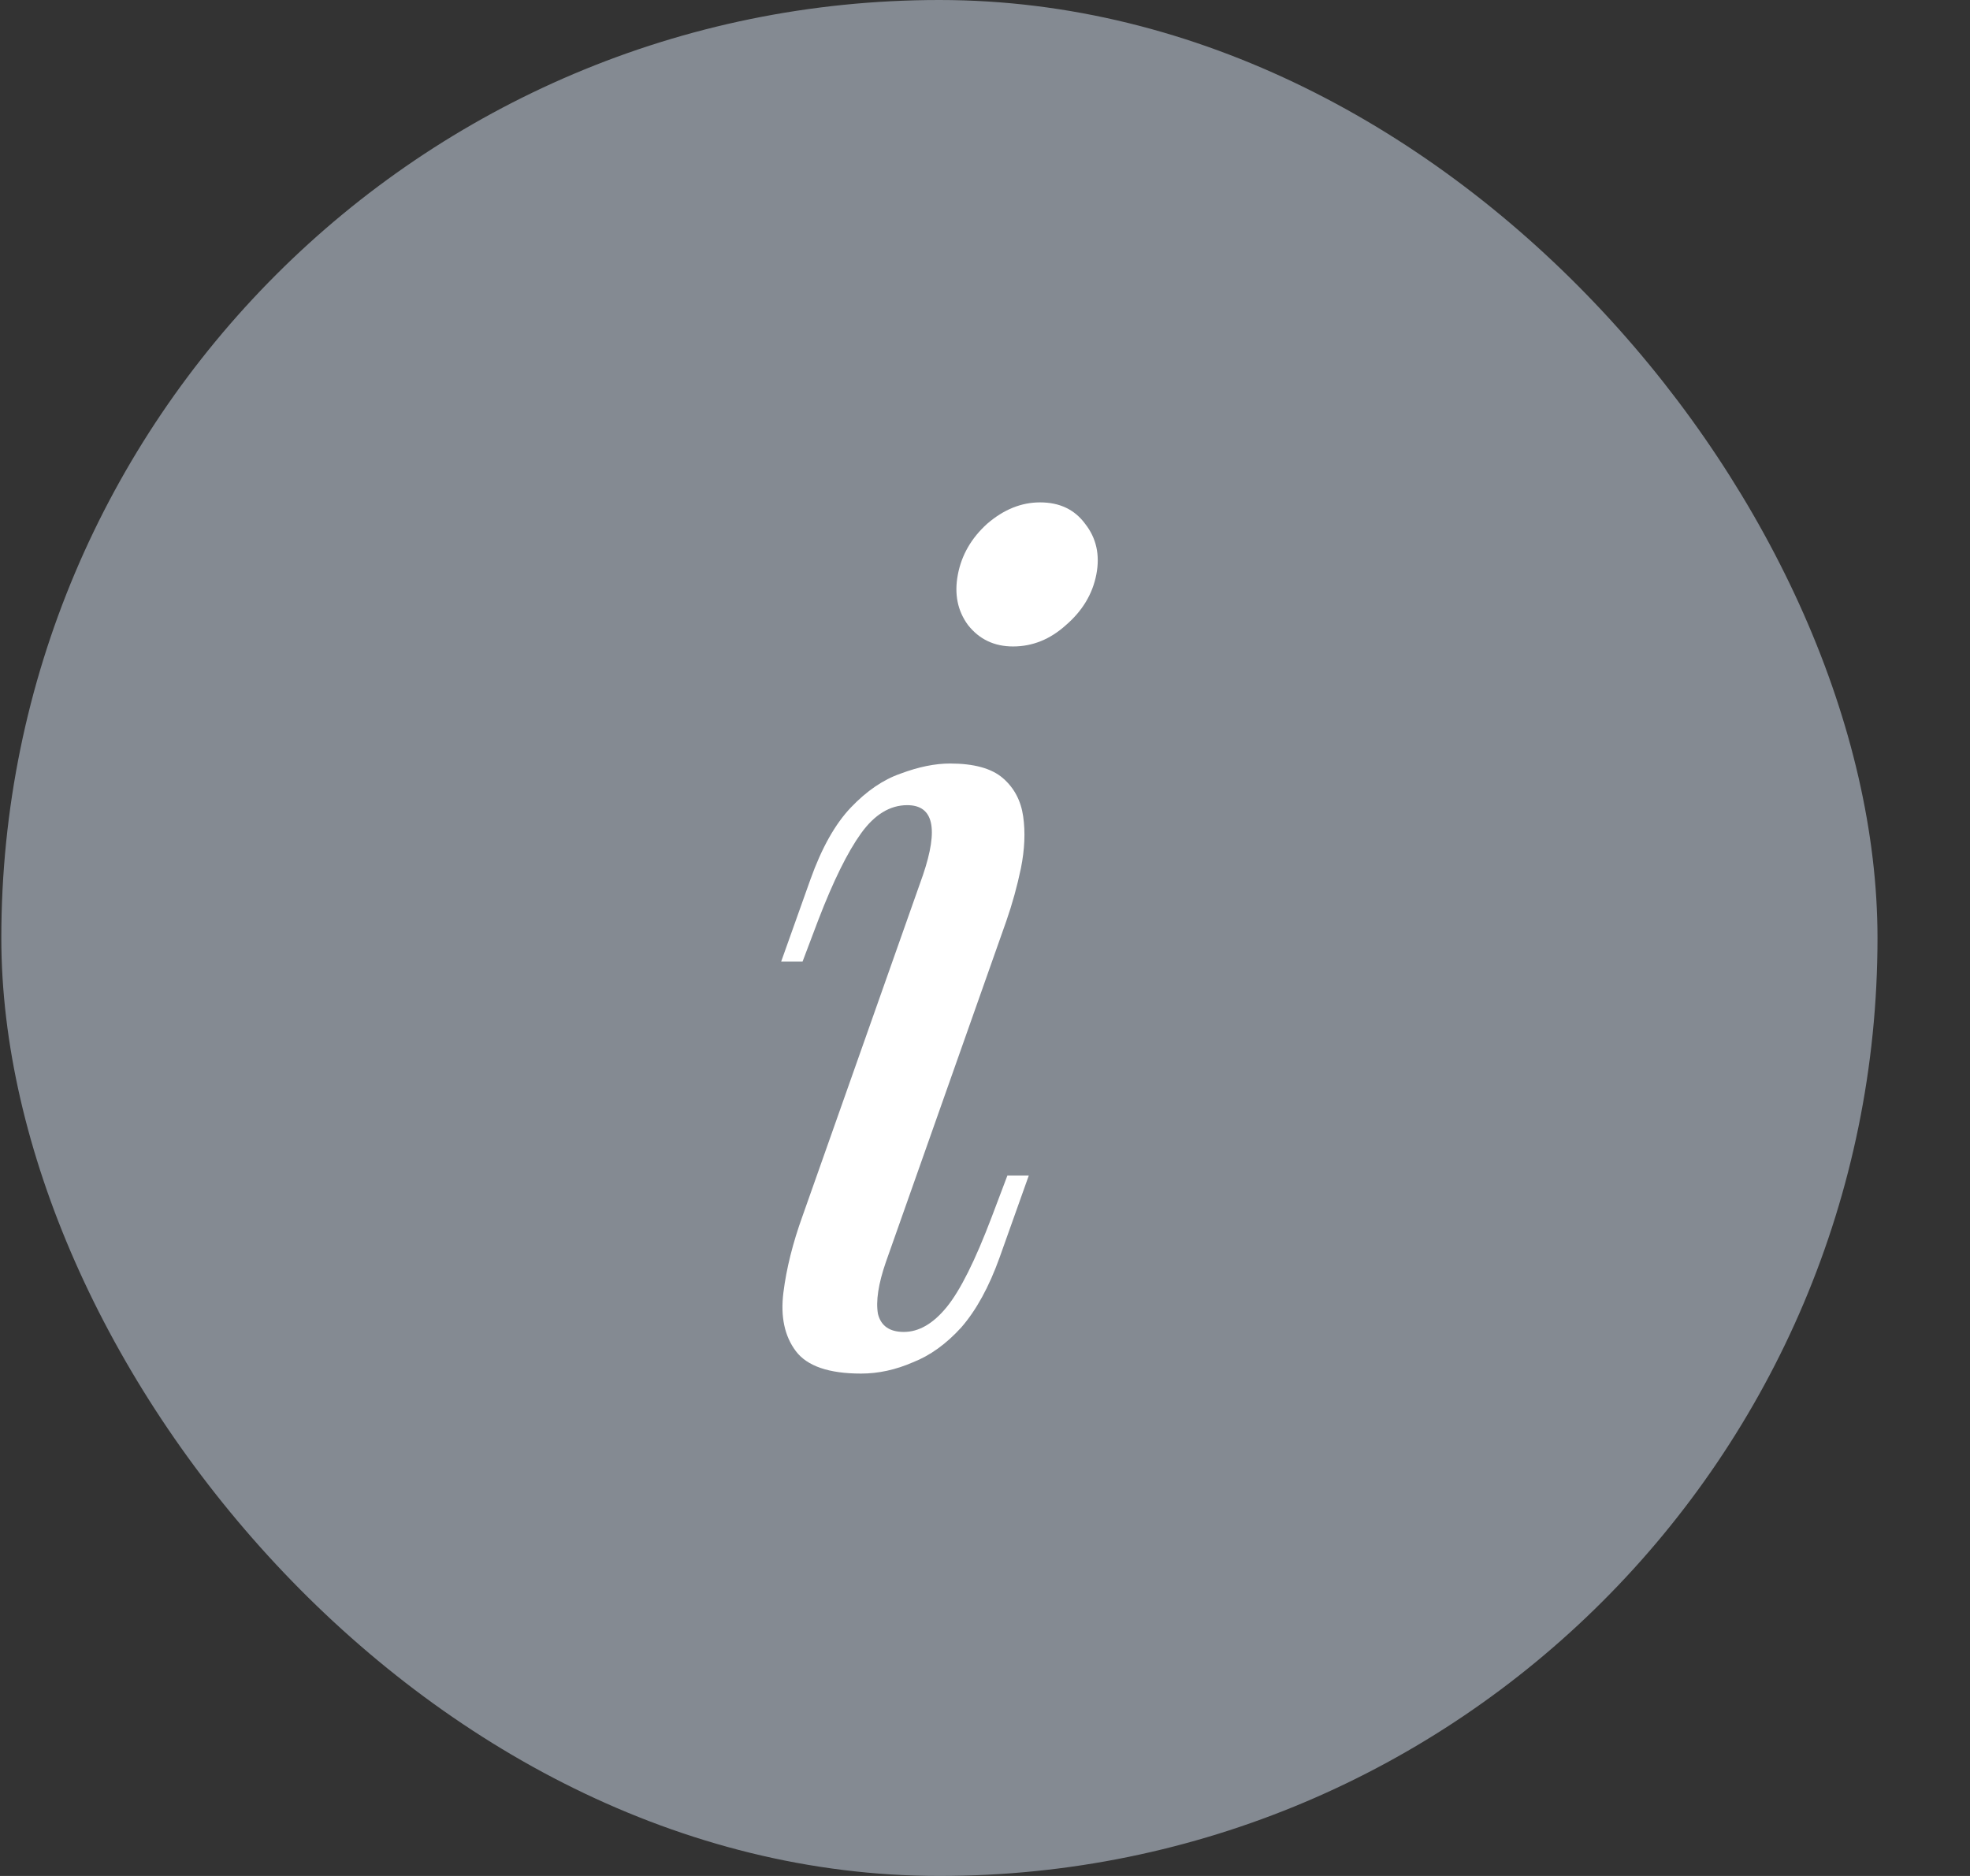
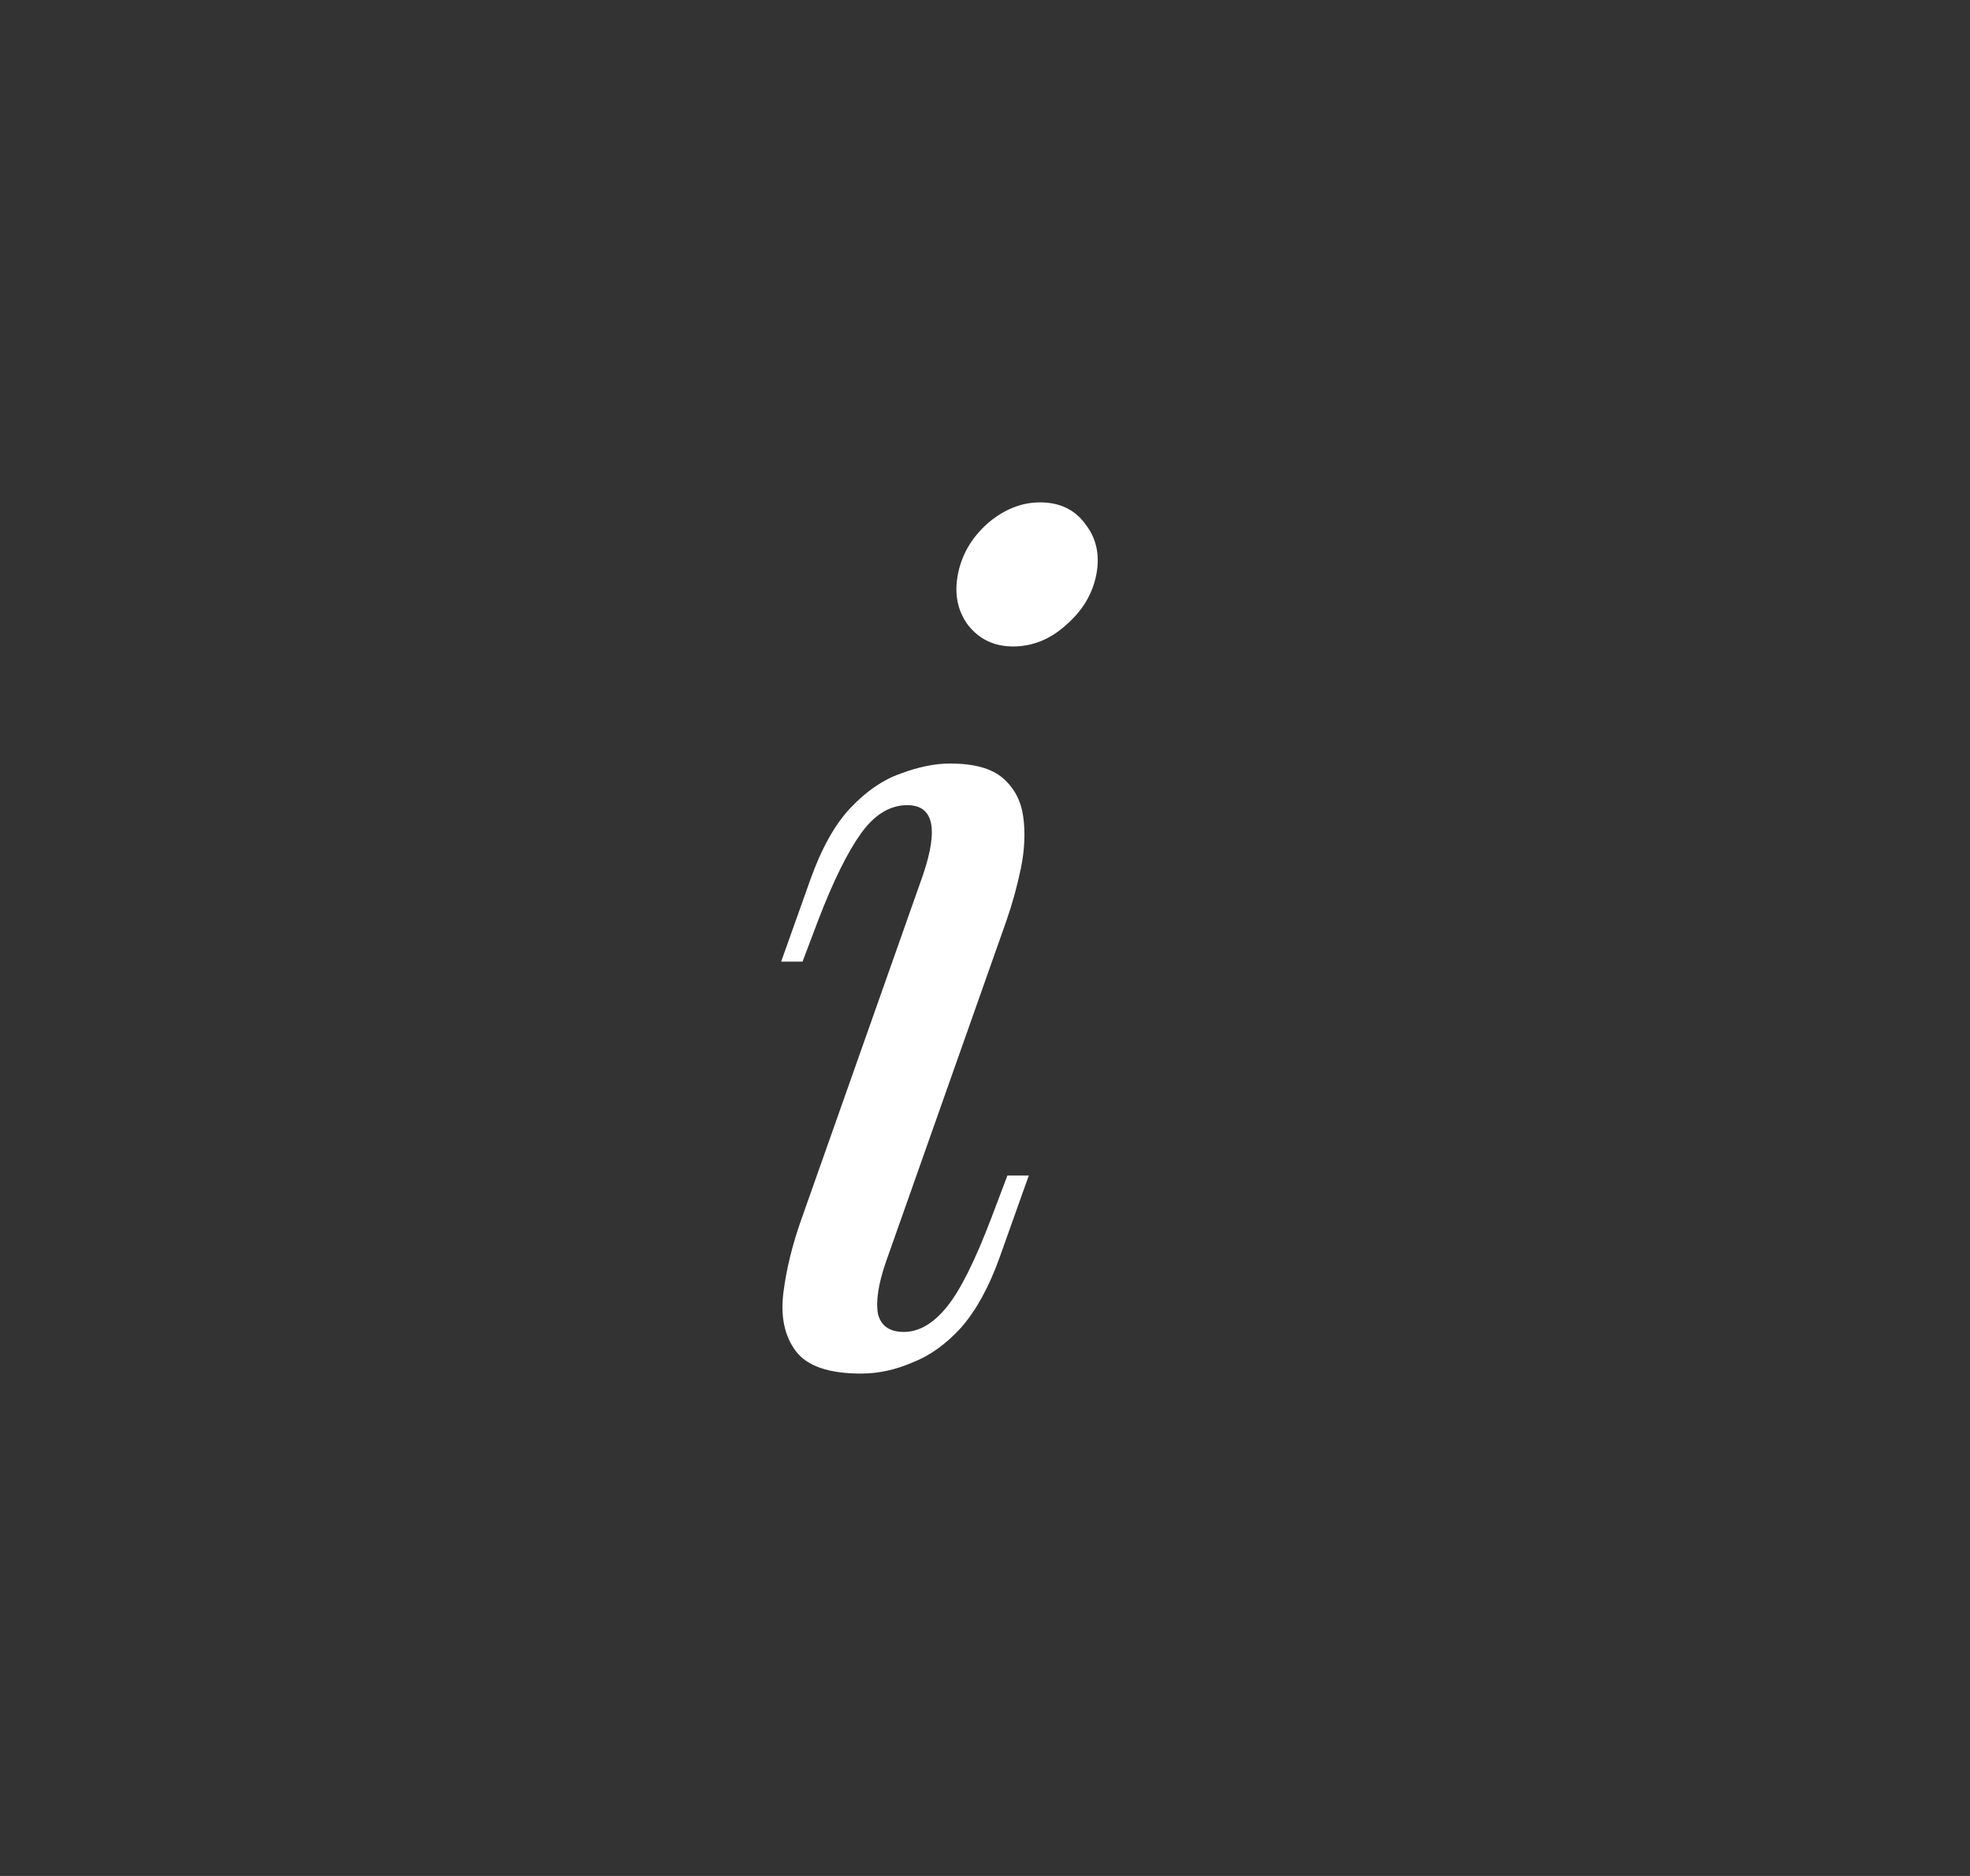
<svg xmlns="http://www.w3.org/2000/svg" width="21" height="20" viewBox="0 0 21 20" fill="none">
  <rect x="0" y="0" width="21" height="20" fill="#333333" stroke="none" />
-   <rect x="0.014" width="20" height="20" rx="10" fill="#848A92" />
  <path d="M10.211 6.124C10.251 5.916 10.355 5.736 10.523 5.584C10.699 5.432 10.887 5.356 11.087 5.356C11.295 5.356 11.455 5.432 11.567 5.584C11.687 5.736 11.727 5.916 11.687 6.124C11.647 6.332 11.539 6.512 11.363 6.664C11.195 6.816 11.007 6.892 10.799 6.892C10.599 6.892 10.439 6.816 10.319 6.664C10.207 6.512 10.171 6.332 10.211 6.124ZM9.839 9.328C10.007 8.832 9.951 8.584 9.671 8.584C9.487 8.584 9.323 8.684 9.179 8.884C9.035 9.084 8.883 9.392 8.723 9.808L8.555 10.252H8.327L8.639 9.376C8.759 9.04 8.903 8.784 9.071 8.608C9.239 8.432 9.415 8.312 9.599 8.248C9.791 8.176 9.967 8.14 10.127 8.14C10.383 8.14 10.571 8.192 10.691 8.296C10.811 8.4 10.883 8.536 10.907 8.704C10.931 8.872 10.923 9.056 10.883 9.256C10.843 9.448 10.791 9.636 10.727 9.82L9.443 13.456C9.363 13.688 9.335 13.872 9.359 14.008C9.391 14.136 9.483 14.2 9.635 14.2C9.795 14.2 9.947 14.112 10.091 13.936C10.235 13.76 10.395 13.44 10.571 12.976L10.739 12.532H10.967L10.655 13.408C10.543 13.72 10.407 13.968 10.247 14.152C10.087 14.328 9.915 14.452 9.731 14.524C9.547 14.604 9.363 14.644 9.179 14.644C8.835 14.644 8.603 14.564 8.483 14.404C8.363 14.244 8.319 14.036 8.351 13.78C8.383 13.524 8.451 13.252 8.555 12.964L9.839 9.328Z" fill="#FFFFFF" />
</svg>